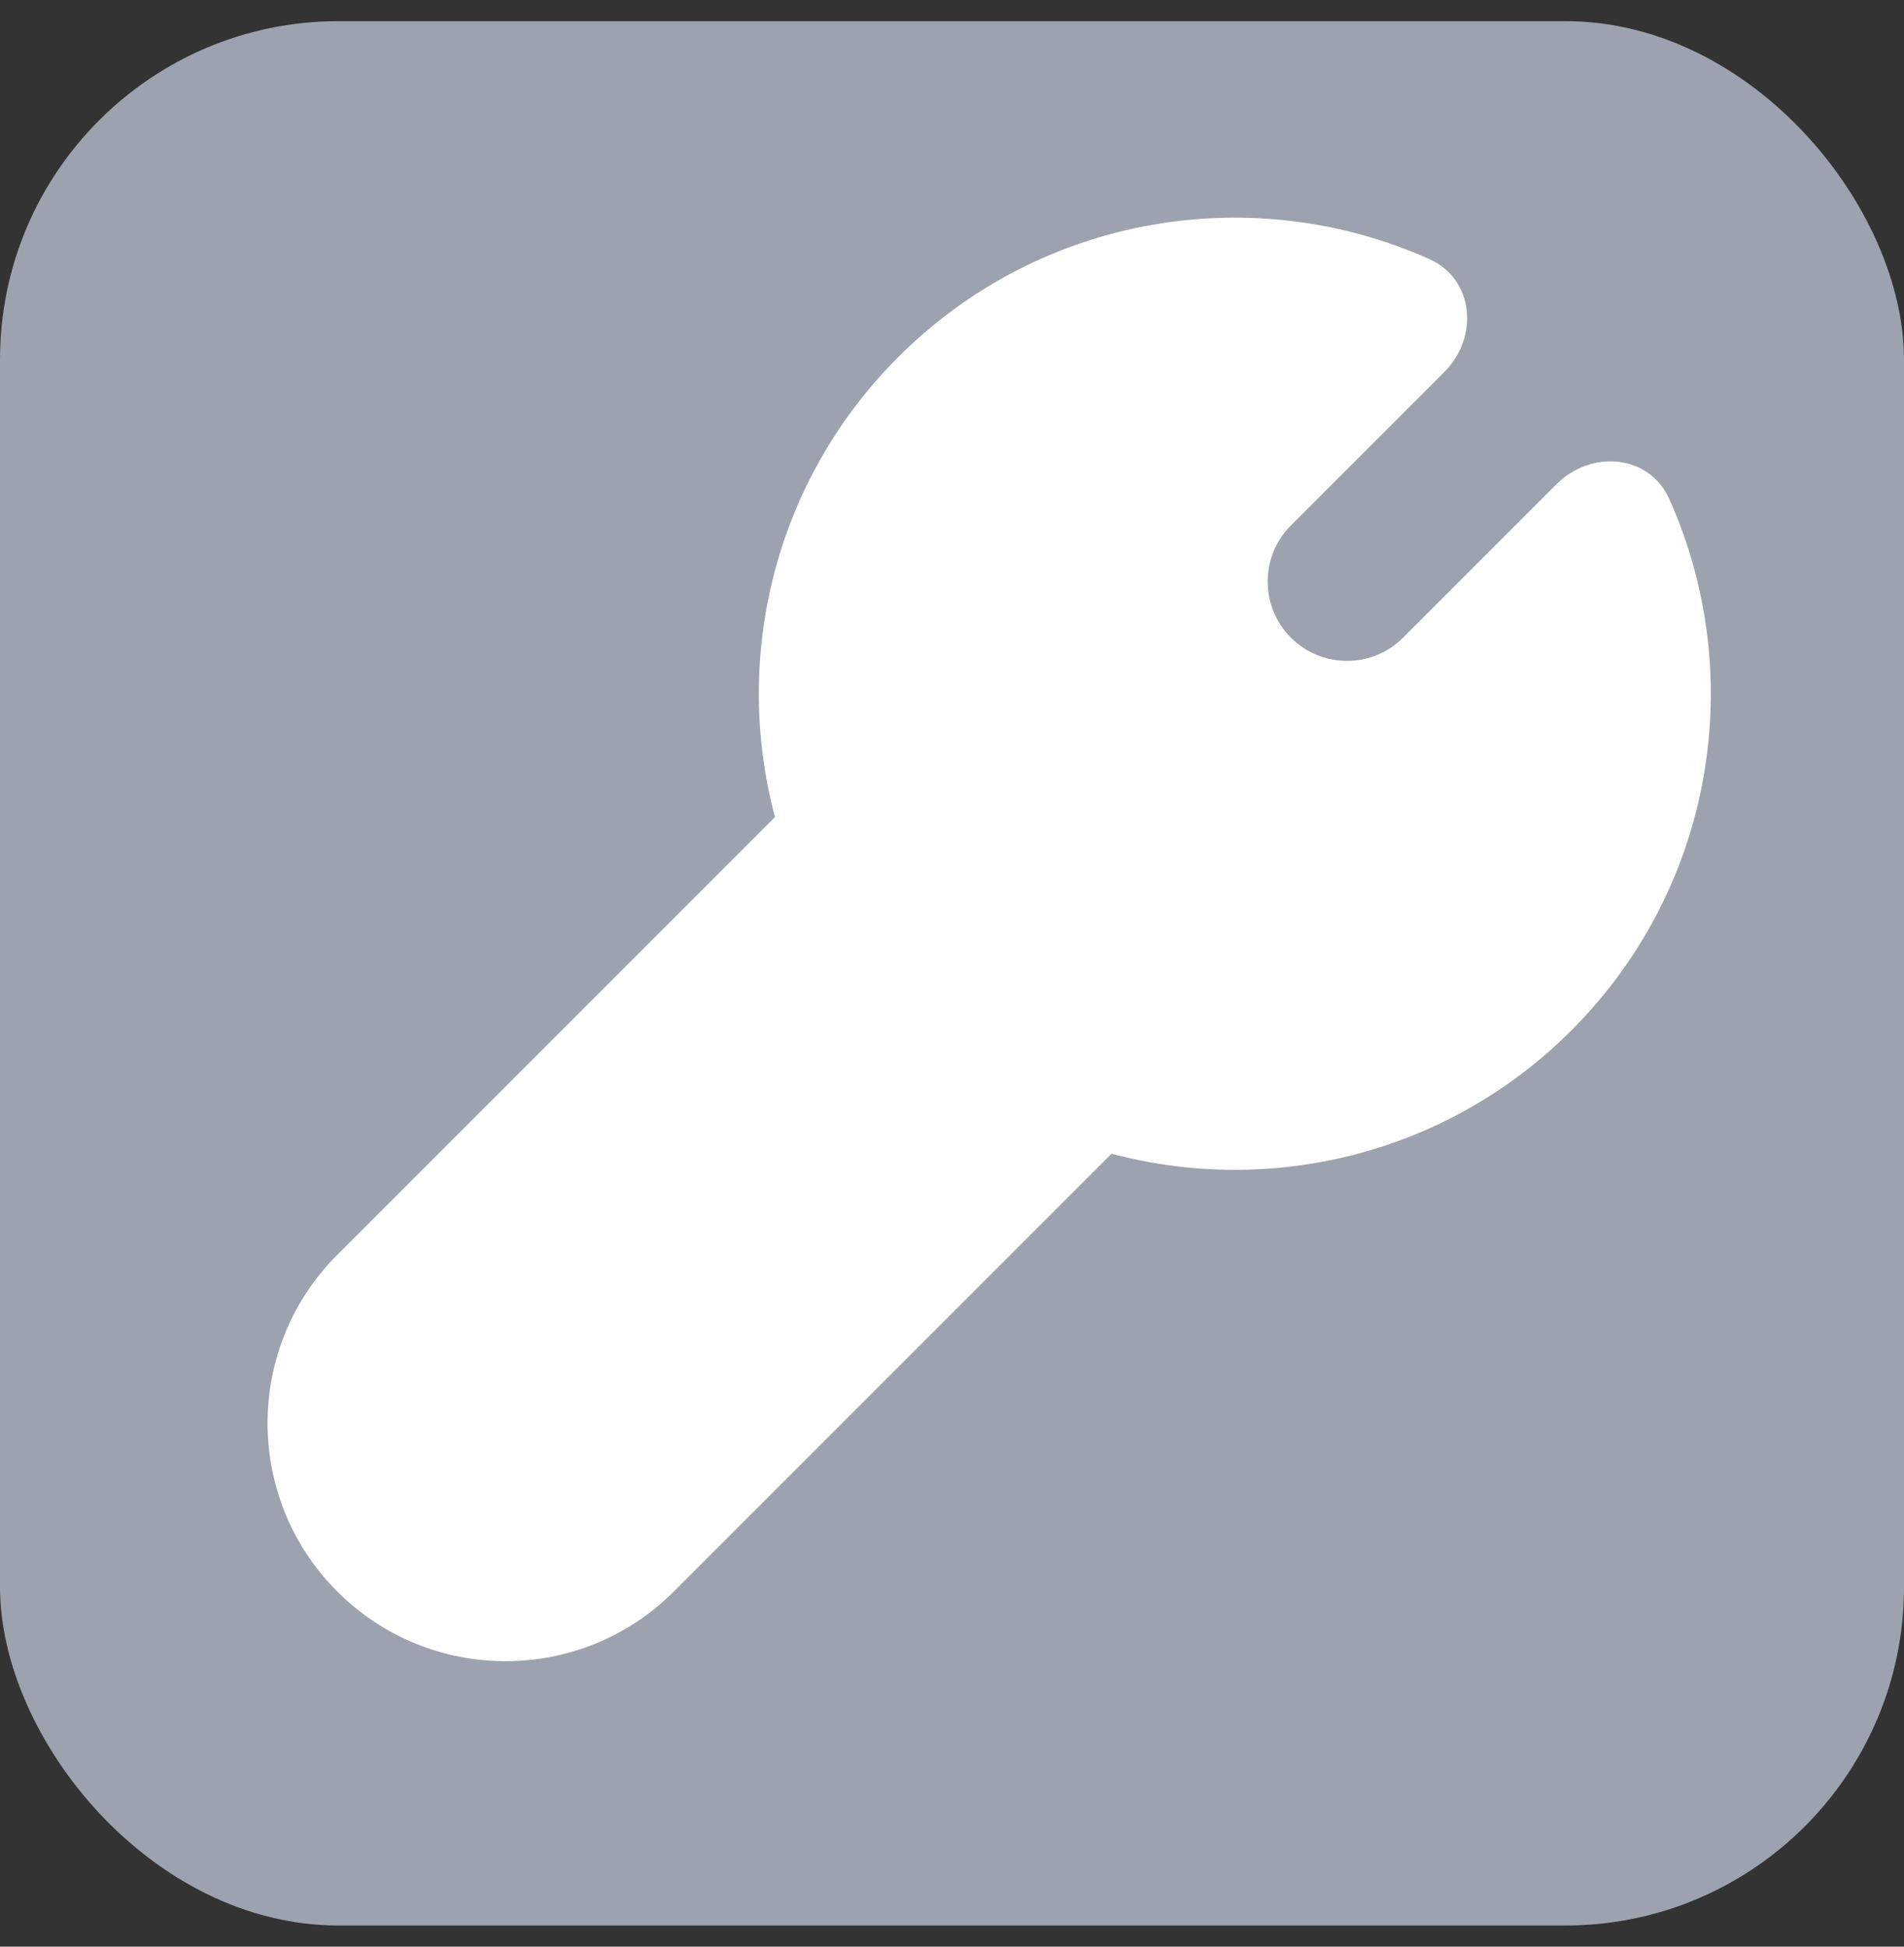
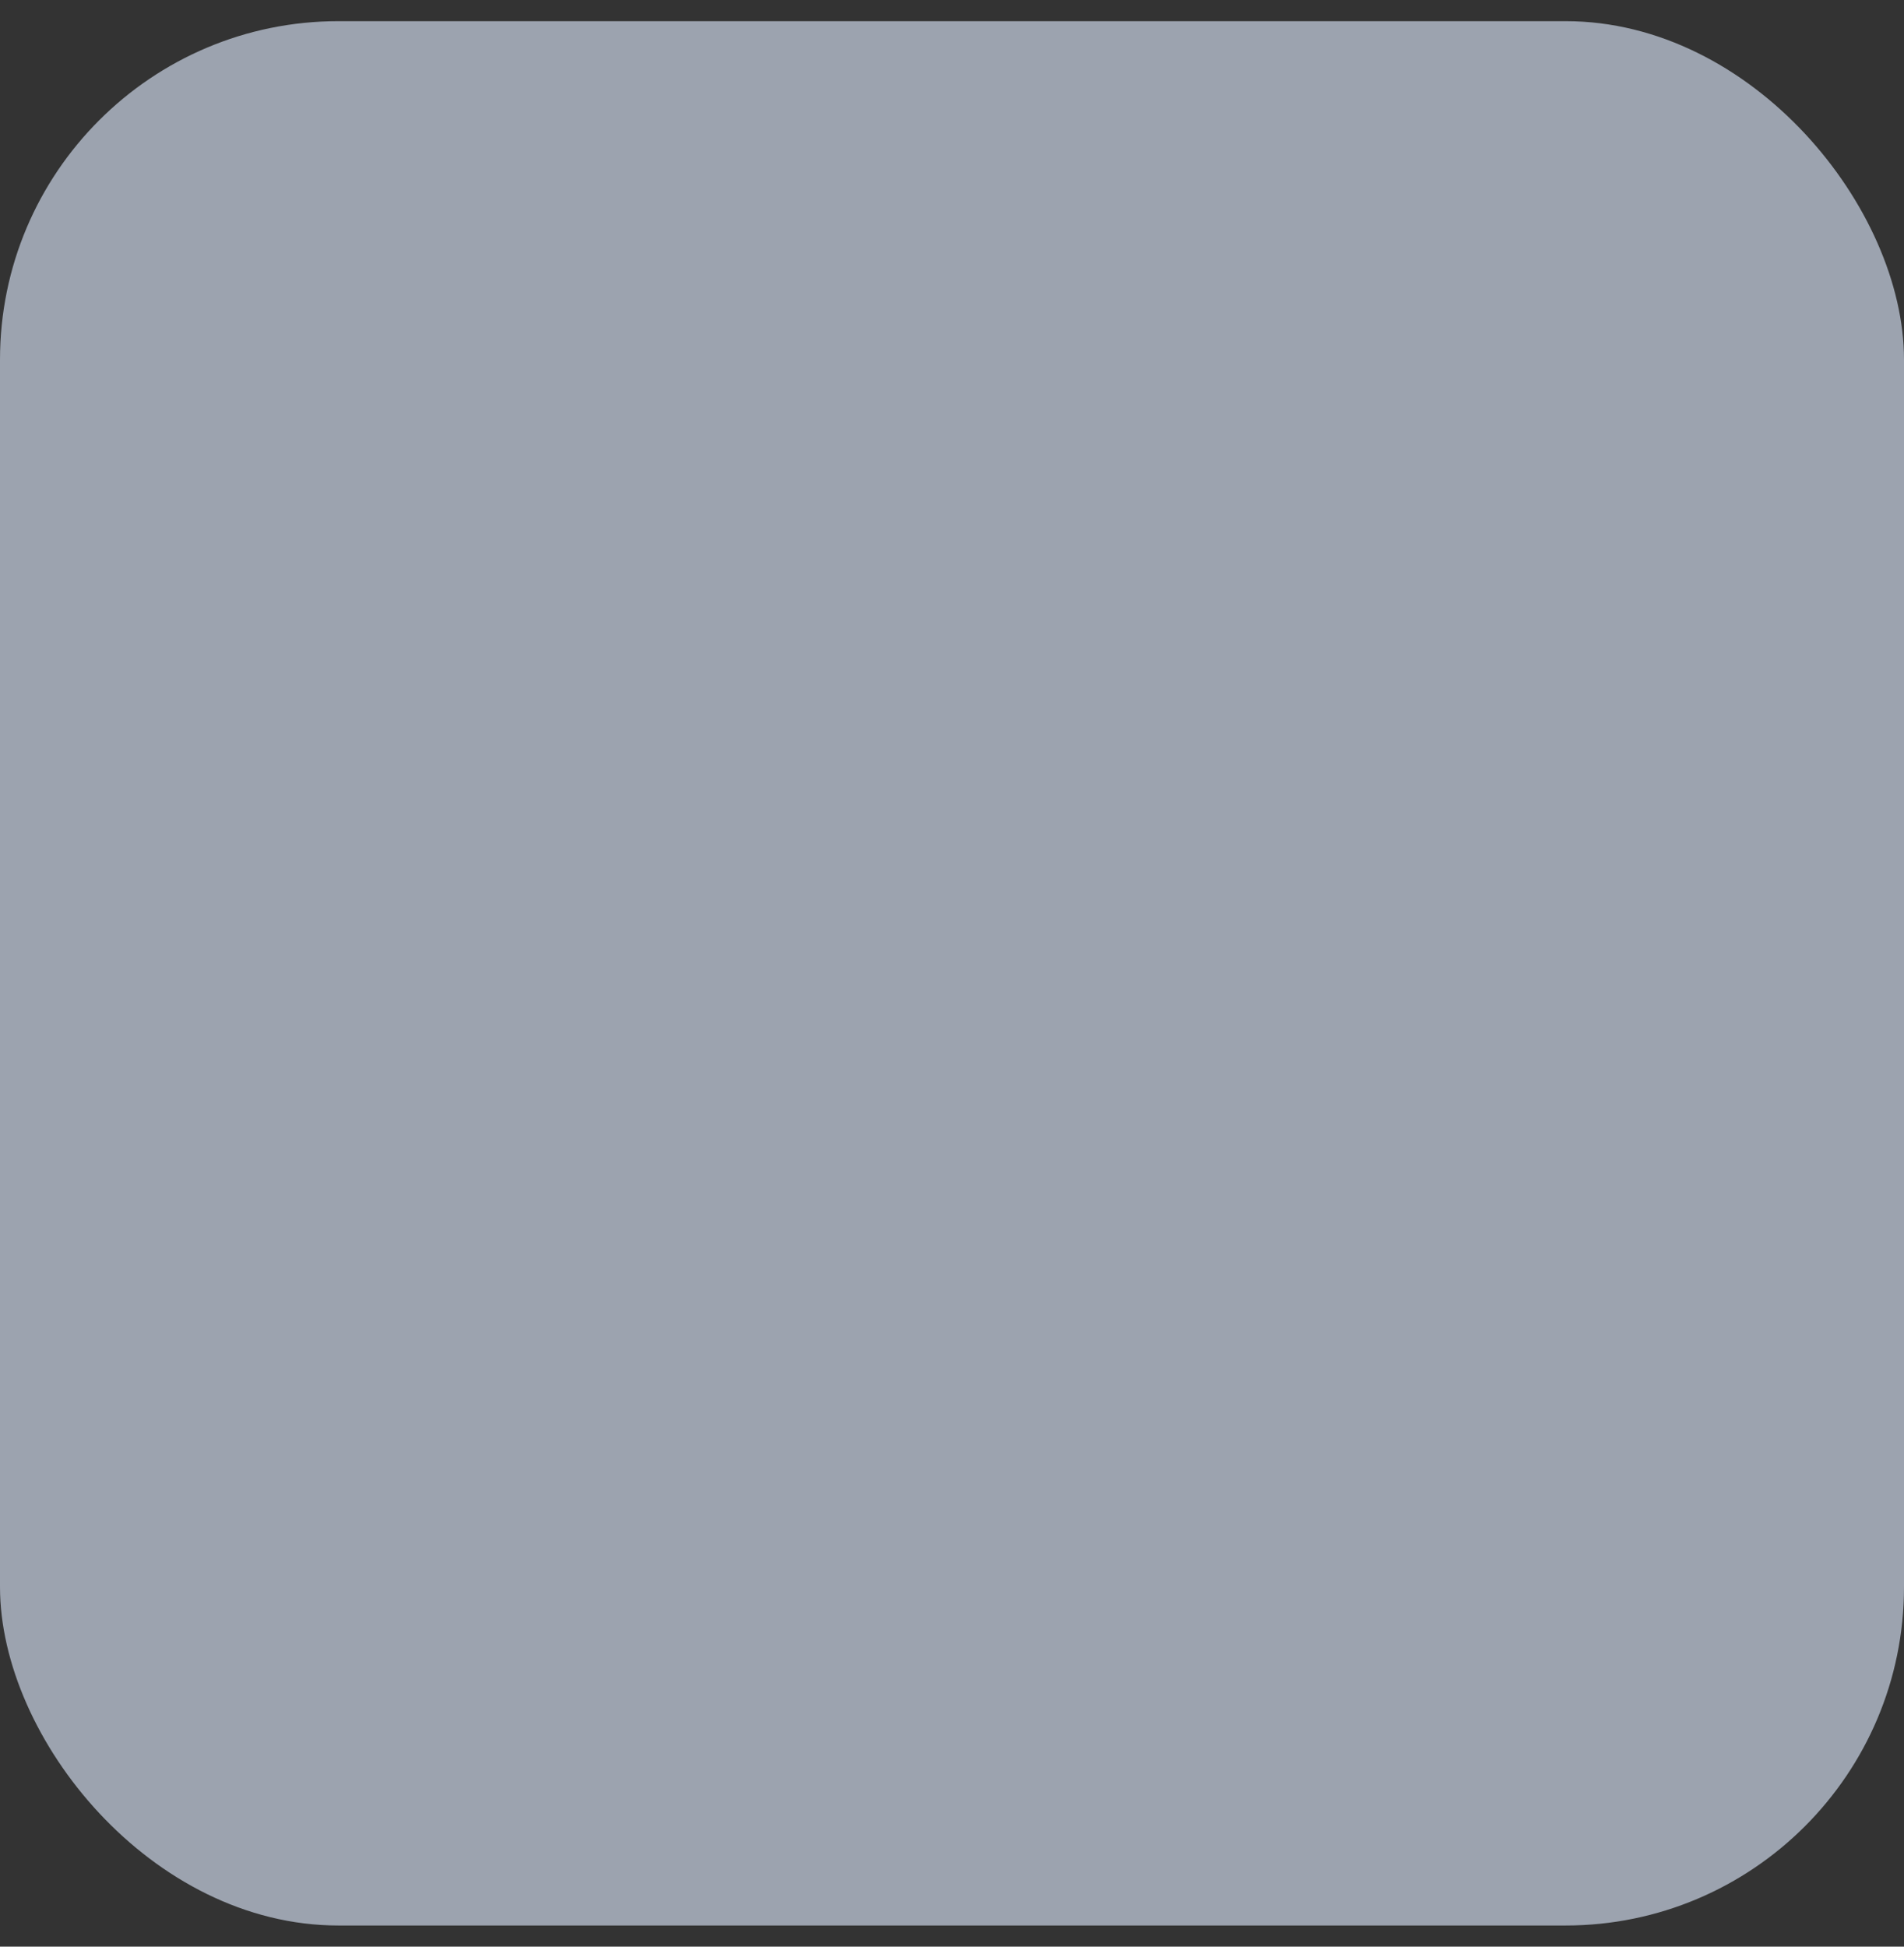
<svg xmlns="http://www.w3.org/2000/svg" width="45" height="46" viewBox="0 0 45 46" fill="none">
  <rect x="0" y="0" width="45" height="46" fill="#333333" stroke="none" />
  <rect y="0.5" width="45" height="45" rx="8" fill="#9CA3AF" />
-   <path fillRule="evenodd" clipRule="evenodd" d="M23.619 24.61C24.566 23.664 25.945 23.294 27.238 23.639C29.751 24.31 32.528 23.657 34.487 21.697C35.831 20.354 36.56 18.625 36.67 16.863L35.813 17.72C33.616 19.916 30.055 19.916 27.858 17.72C25.662 15.523 25.662 11.961 27.858 9.765L28.715 8.908C26.953 9.018 25.224 9.747 23.881 11.09C21.921 13.05 21.268 15.826 21.939 18.339C22.284 19.633 21.914 21.012 20.967 21.959L10.622 32.304C9.89 33.036 9.89 34.223 10.622 34.955C11.355 35.688 12.542 35.688 13.274 34.955L23.619 24.61ZM26.271 27.262C30.024 28.264 34.194 27.293 37.139 24.349C40.533 20.954 41.305 15.93 39.454 11.795C38.981 10.736 37.608 10.621 36.788 11.441L33.161 15.068C32.429 15.8 31.242 15.8 30.51 15.068C29.778 14.336 29.778 13.148 30.51 12.416L34.136 8.79C34.956 7.97 34.841 6.597 33.783 6.123C29.648 4.272 24.623 5.044 21.229 8.439C18.285 11.383 17.314 15.554 18.316 19.307L7.971 29.652C5.774 31.849 5.774 35.41 7.971 37.607C10.168 39.804 13.729 39.804 15.926 37.607L26.271 27.262Z" fill="white" />
</svg>